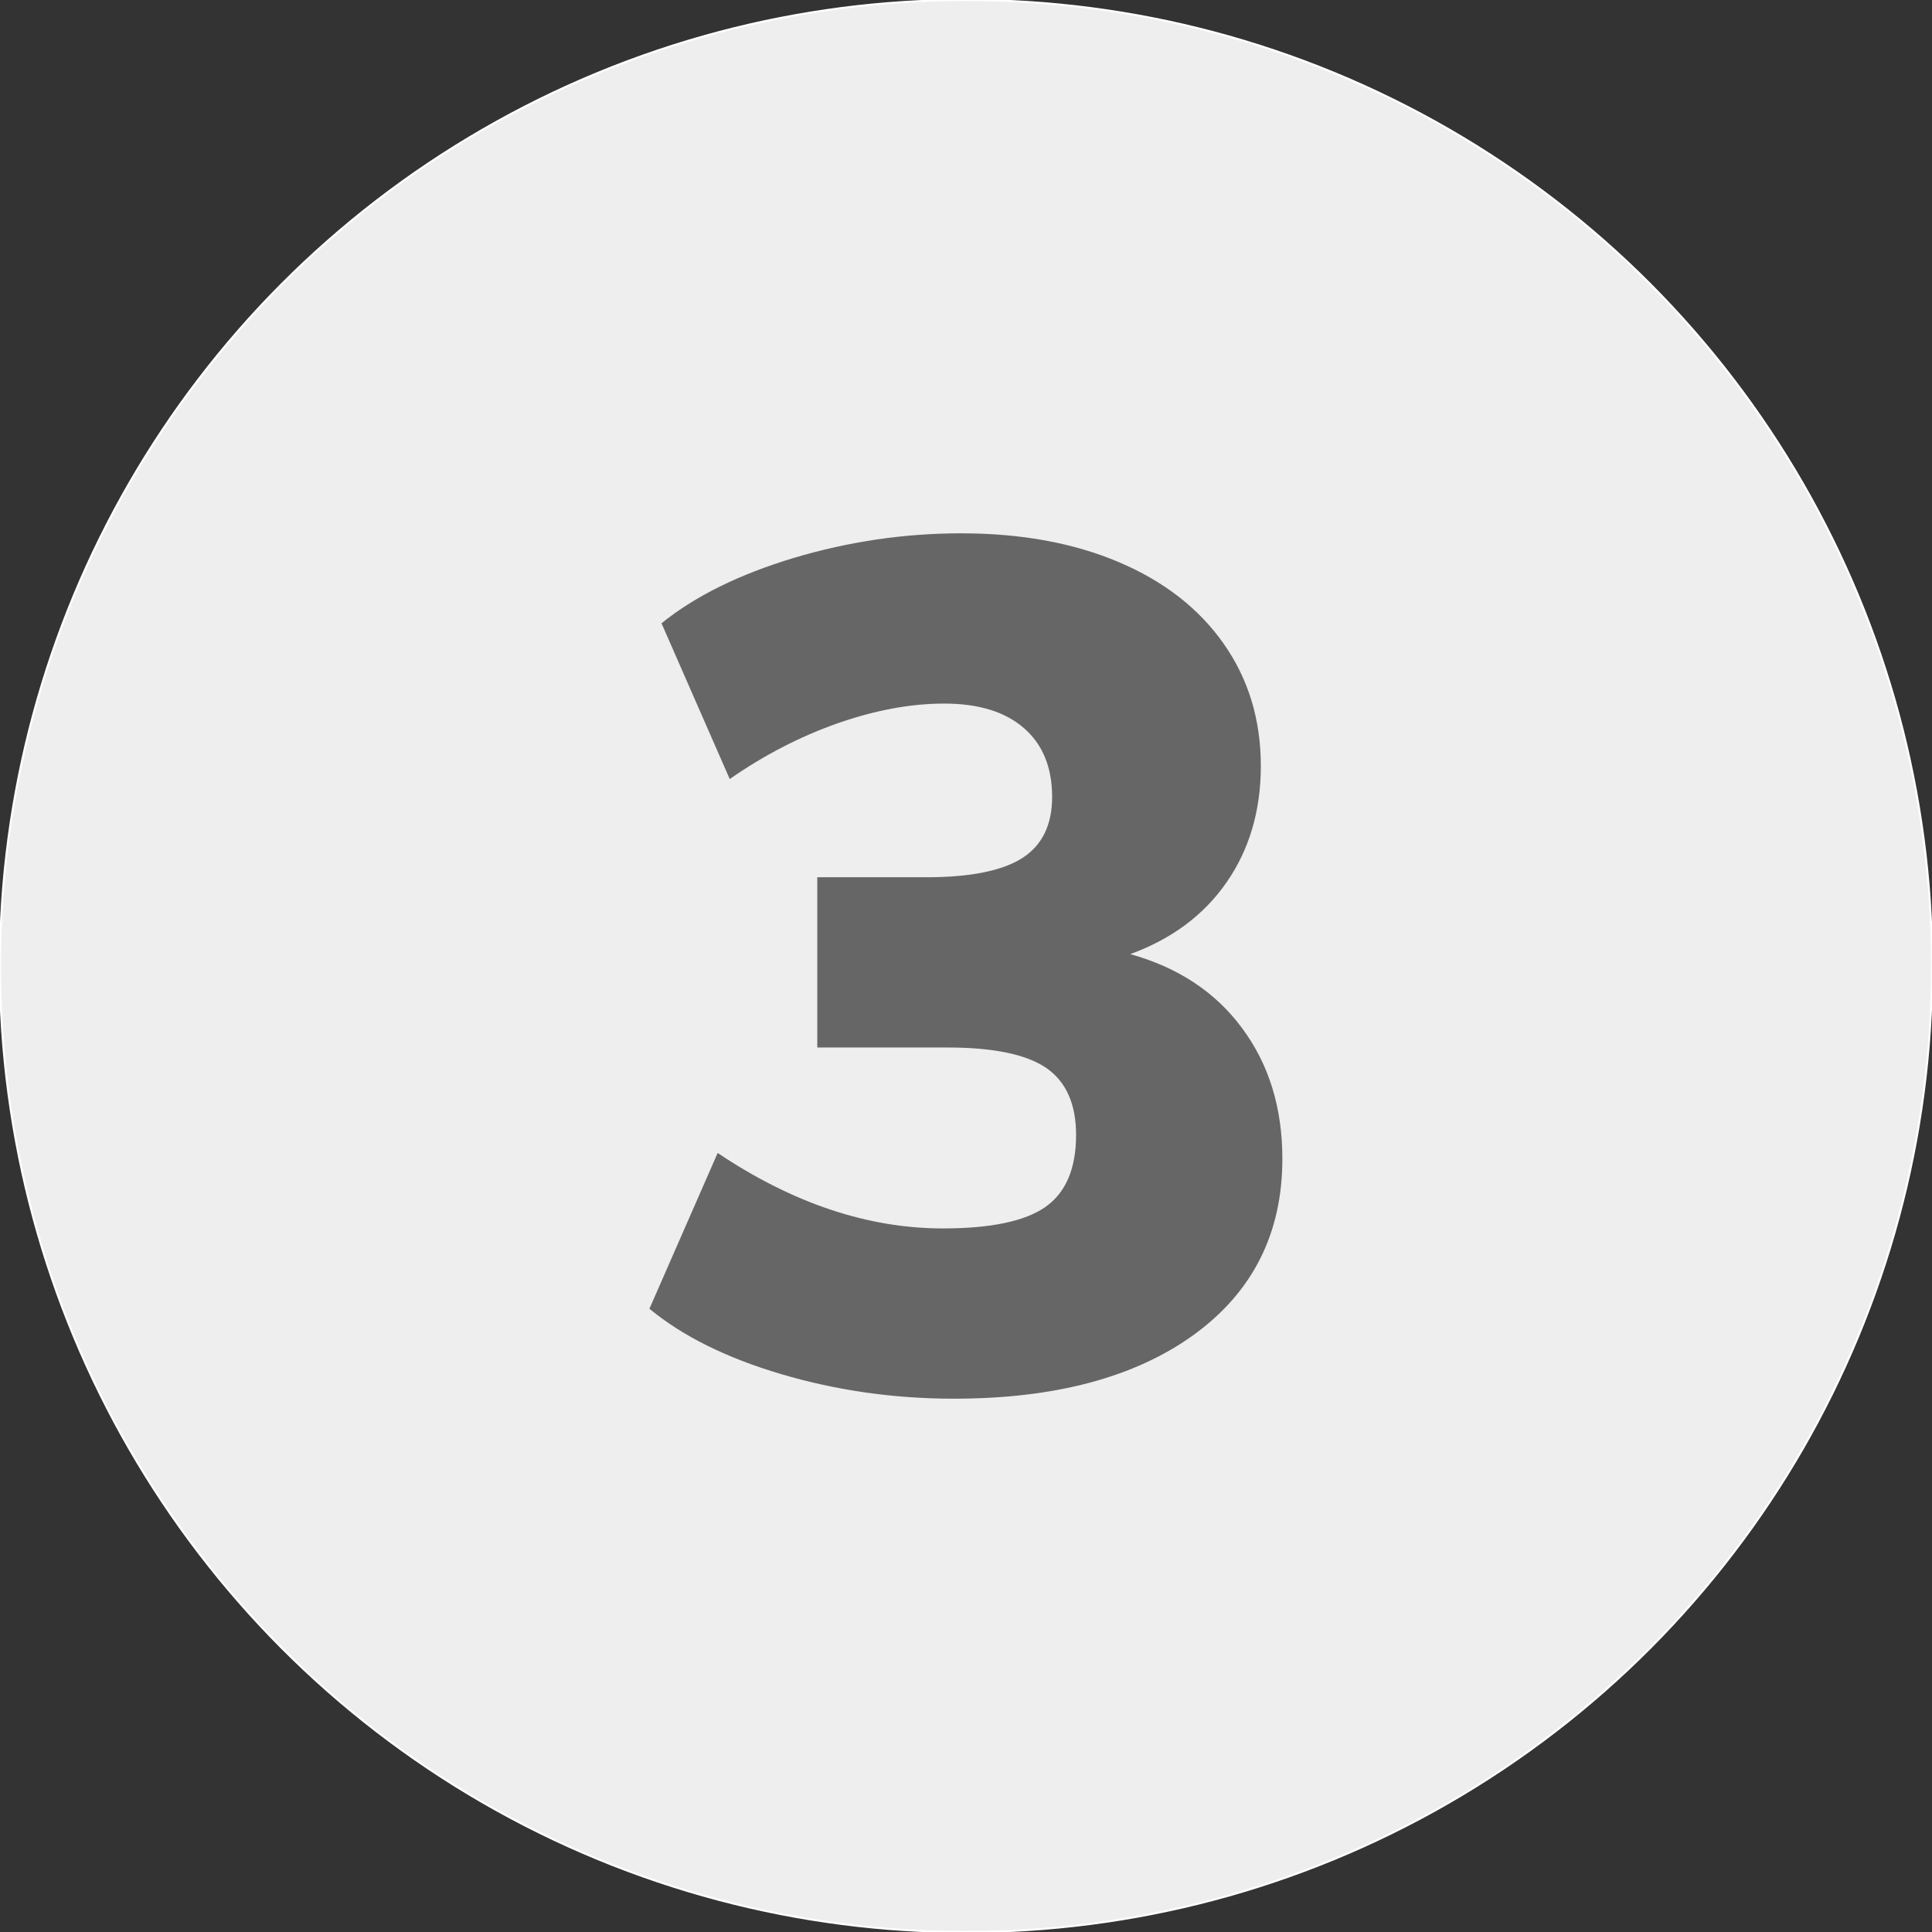
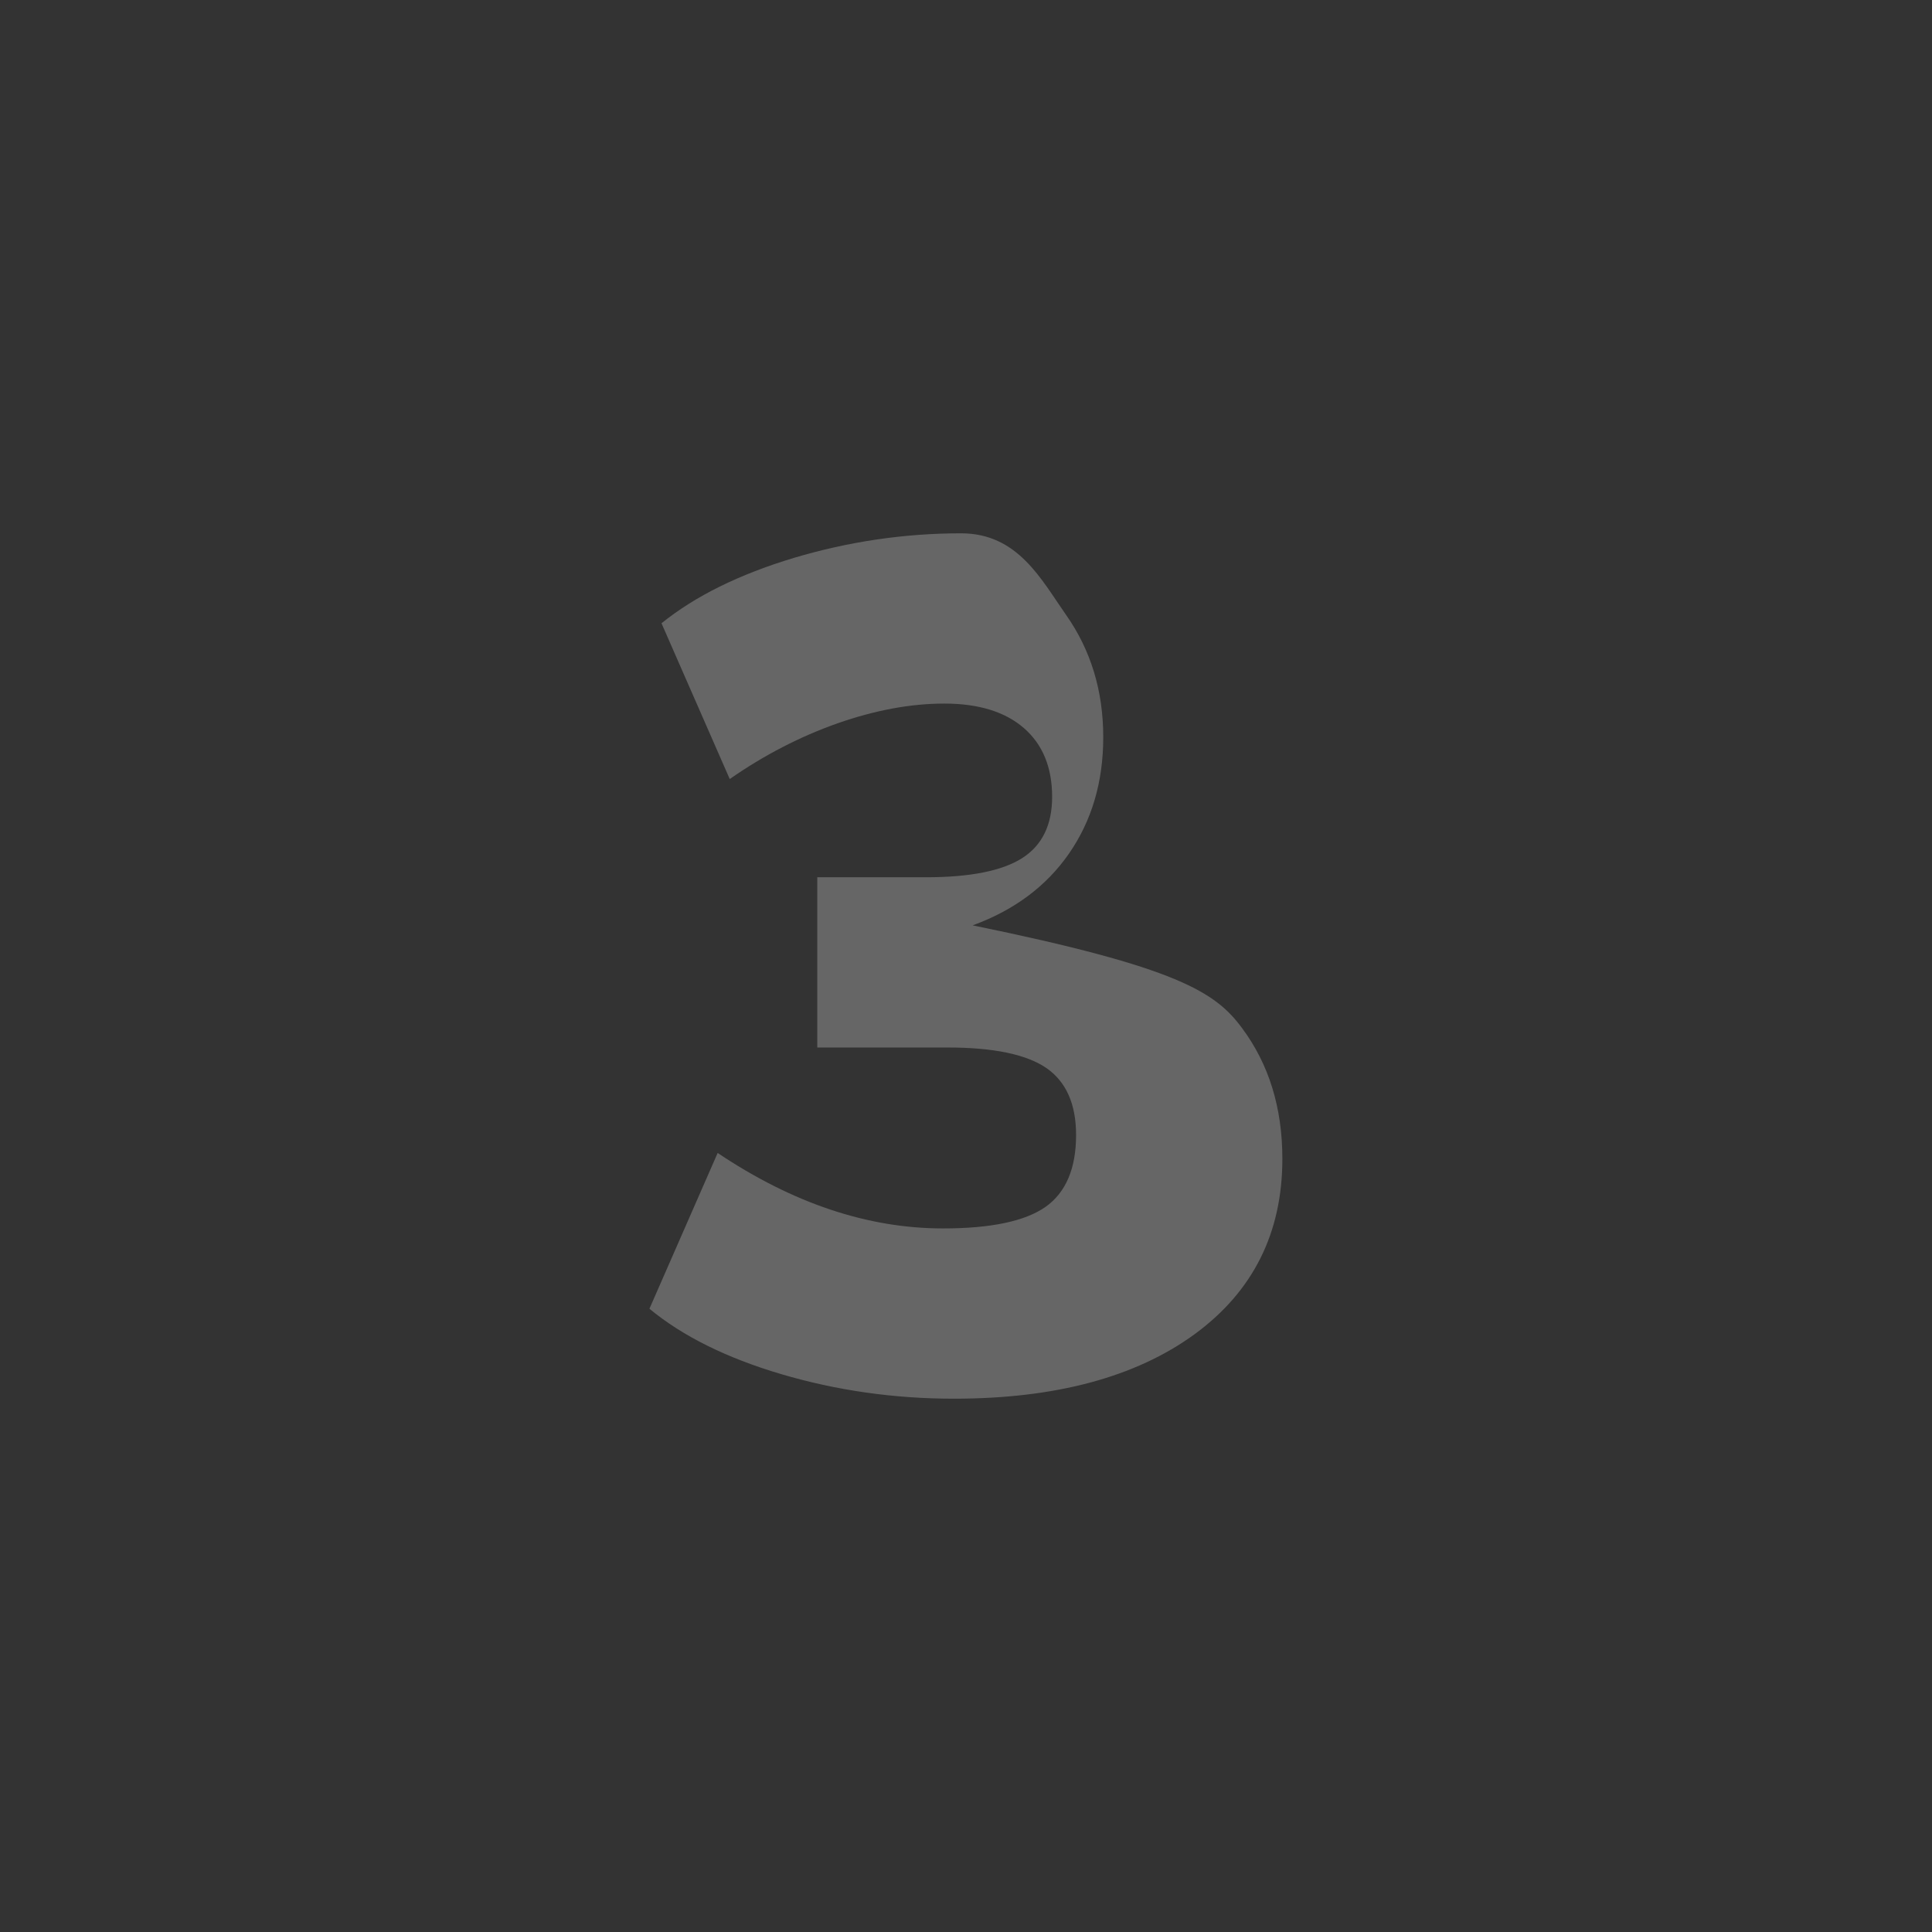
<svg xmlns="http://www.w3.org/2000/svg" version="1.1" id="Layer_1" x="0px" y="0px" viewBox="0 0 960 960" style="enable-background:new 0 0 960 960;" xml:space="preserve">
  <rect x="0" y="0" width="960" height="960" fill="#333333" stroke="none" />
  <style type="text/css">
	.st0{fill:#EEEEEE;stroke:#FFFFFF;stroke-miterlimit:10;}
	.st1{enable-background:new    ;}
	.st2{fill:#666666;}
</style>
-   <circle class="st0" cx="480" cy="480" r="480" />
  <g class="st1">
-     <path class="st2" d="M617.2,510.9c13.3,17.9,20,39.5,20,64.9c0,36.9-14.6,66-43.8,87.3c-29.2,21.2-69,31.9-119.4,31.9   c-29.8,0-58.4-4.1-85.8-12.2c-27.4-8.1-49.2-19-65.5-32.5l33.9-77.4c37.3,25,74.6,37.5,112,37.5c23.8,0,40.8-3.6,50.9-10.7   c10.1-7.1,15.2-19.1,15.2-35.7c0-15.5-5-26.6-14.9-33.4c-9.9-6.7-26.2-10.1-48.8-10.1h-64.9v-84.6h54.2c21.8,0,37.7-3.2,47.6-9.5   c9.9-6.3,14.9-16.5,14.9-30.4c0-14.7-4.7-26.1-14-34.2c-9.3-8.1-22.5-12.2-39.6-12.2c-16.7,0-34.4,3.3-53,9.8   c-18.7,6.6-36.5,15.8-53.6,27.7l-33.9-77.4c16.7-13.5,38.6-24.3,65.8-32.5c27.2-8.1,54.9-12.2,83.1-12.2c29.8,0,55.9,4.8,78.3,14.3   s39.8,23,52.1,40.5s18.5,37.7,18.5,60.8c0,22.2-5.7,41.5-17,57.8s-27.3,28.2-47.9,35.7C585.4,480.7,604,493,617.2,510.9z" />
+     <path class="st2" d="M617.2,510.9c13.3,17.9,20,39.5,20,64.9c0,36.9-14.6,66-43.8,87.3c-29.2,21.2-69,31.9-119.4,31.9   c-29.8,0-58.4-4.1-85.8-12.2c-27.4-8.1-49.2-19-65.5-32.5l33.9-77.4c37.3,25,74.6,37.5,112,37.5c23.8,0,40.8-3.6,50.9-10.7   c10.1-7.1,15.2-19.1,15.2-35.7c0-15.5-5-26.6-14.9-33.4c-9.9-6.7-26.2-10.1-48.8-10.1h-64.9v-84.6h54.2c21.8,0,37.7-3.2,47.6-9.5   c9.9-6.3,14.9-16.5,14.9-30.4c0-14.7-4.7-26.1-14-34.2c-9.3-8.1-22.5-12.2-39.6-12.2c-16.7,0-34.4,3.3-53,9.8   c-18.7,6.6-36.5,15.8-53.6,27.7l-33.9-77.4c16.7-13.5,38.6-24.3,65.8-32.5c27.2-8.1,54.9-12.2,83.1-12.2s39.8,23,52.1,40.5s18.5,37.7,18.5,60.8c0,22.2-5.7,41.5-17,57.8s-27.3,28.2-47.9,35.7C585.4,480.7,604,493,617.2,510.9z" />
  </g>
</svg>